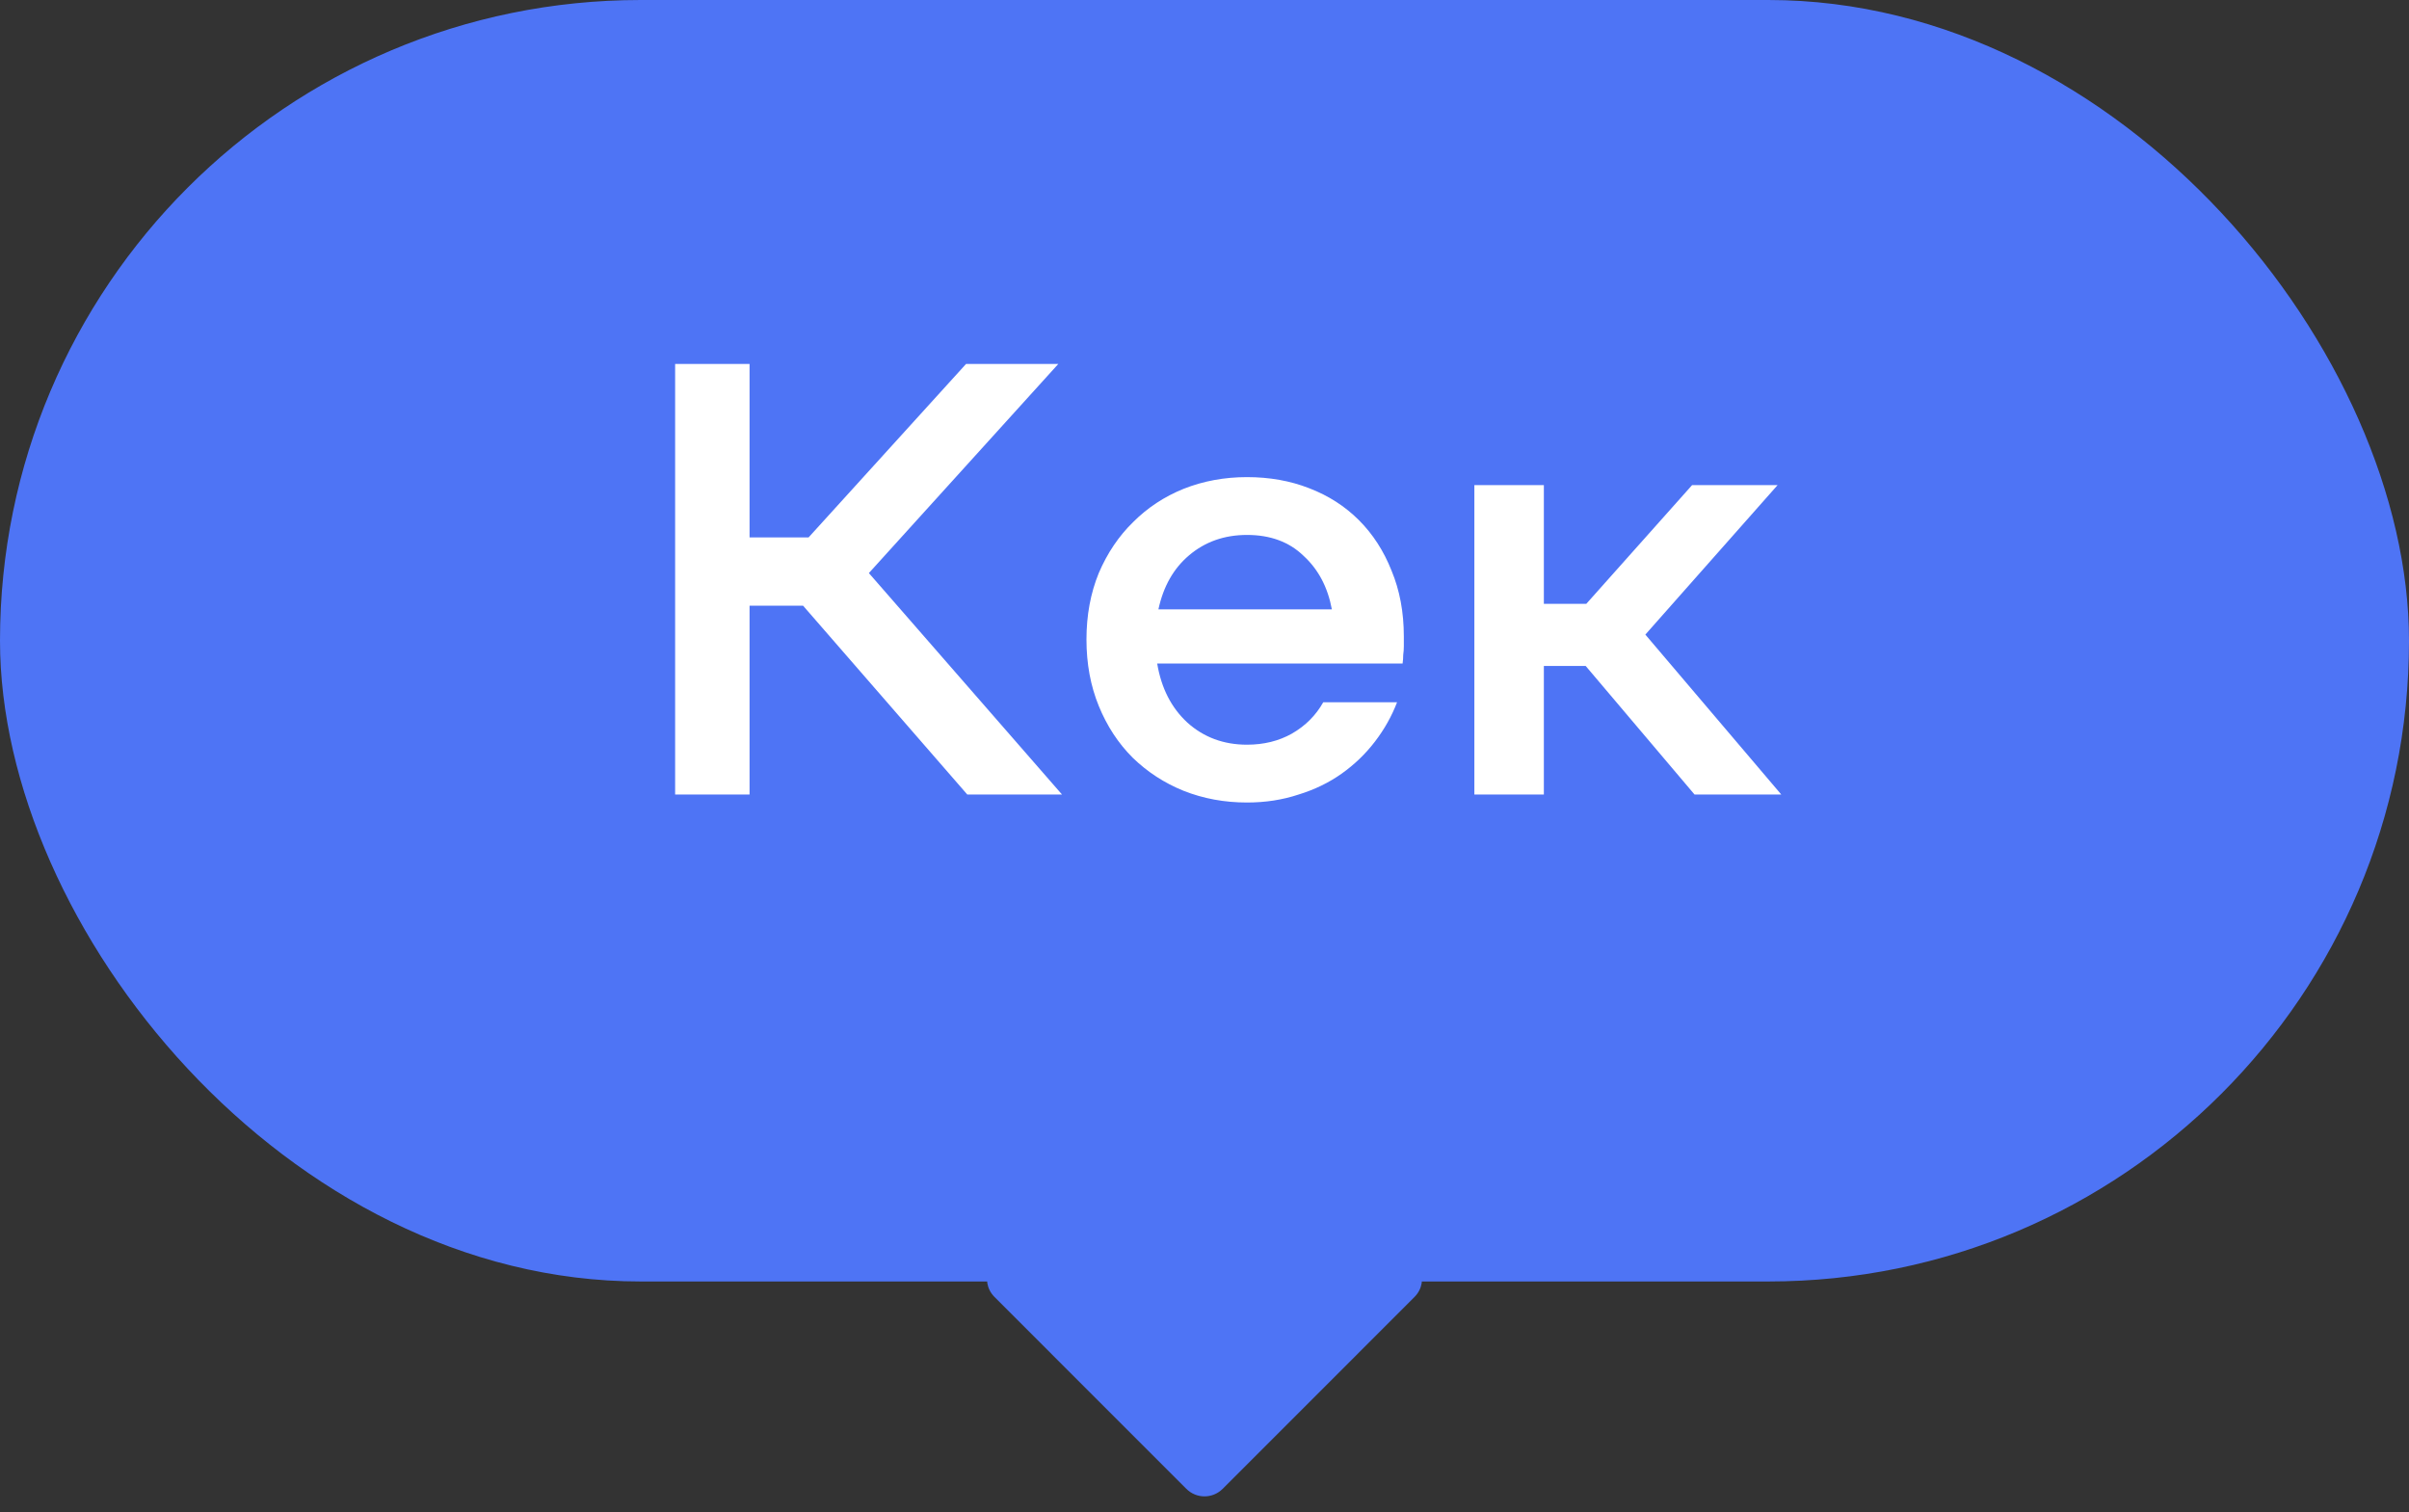
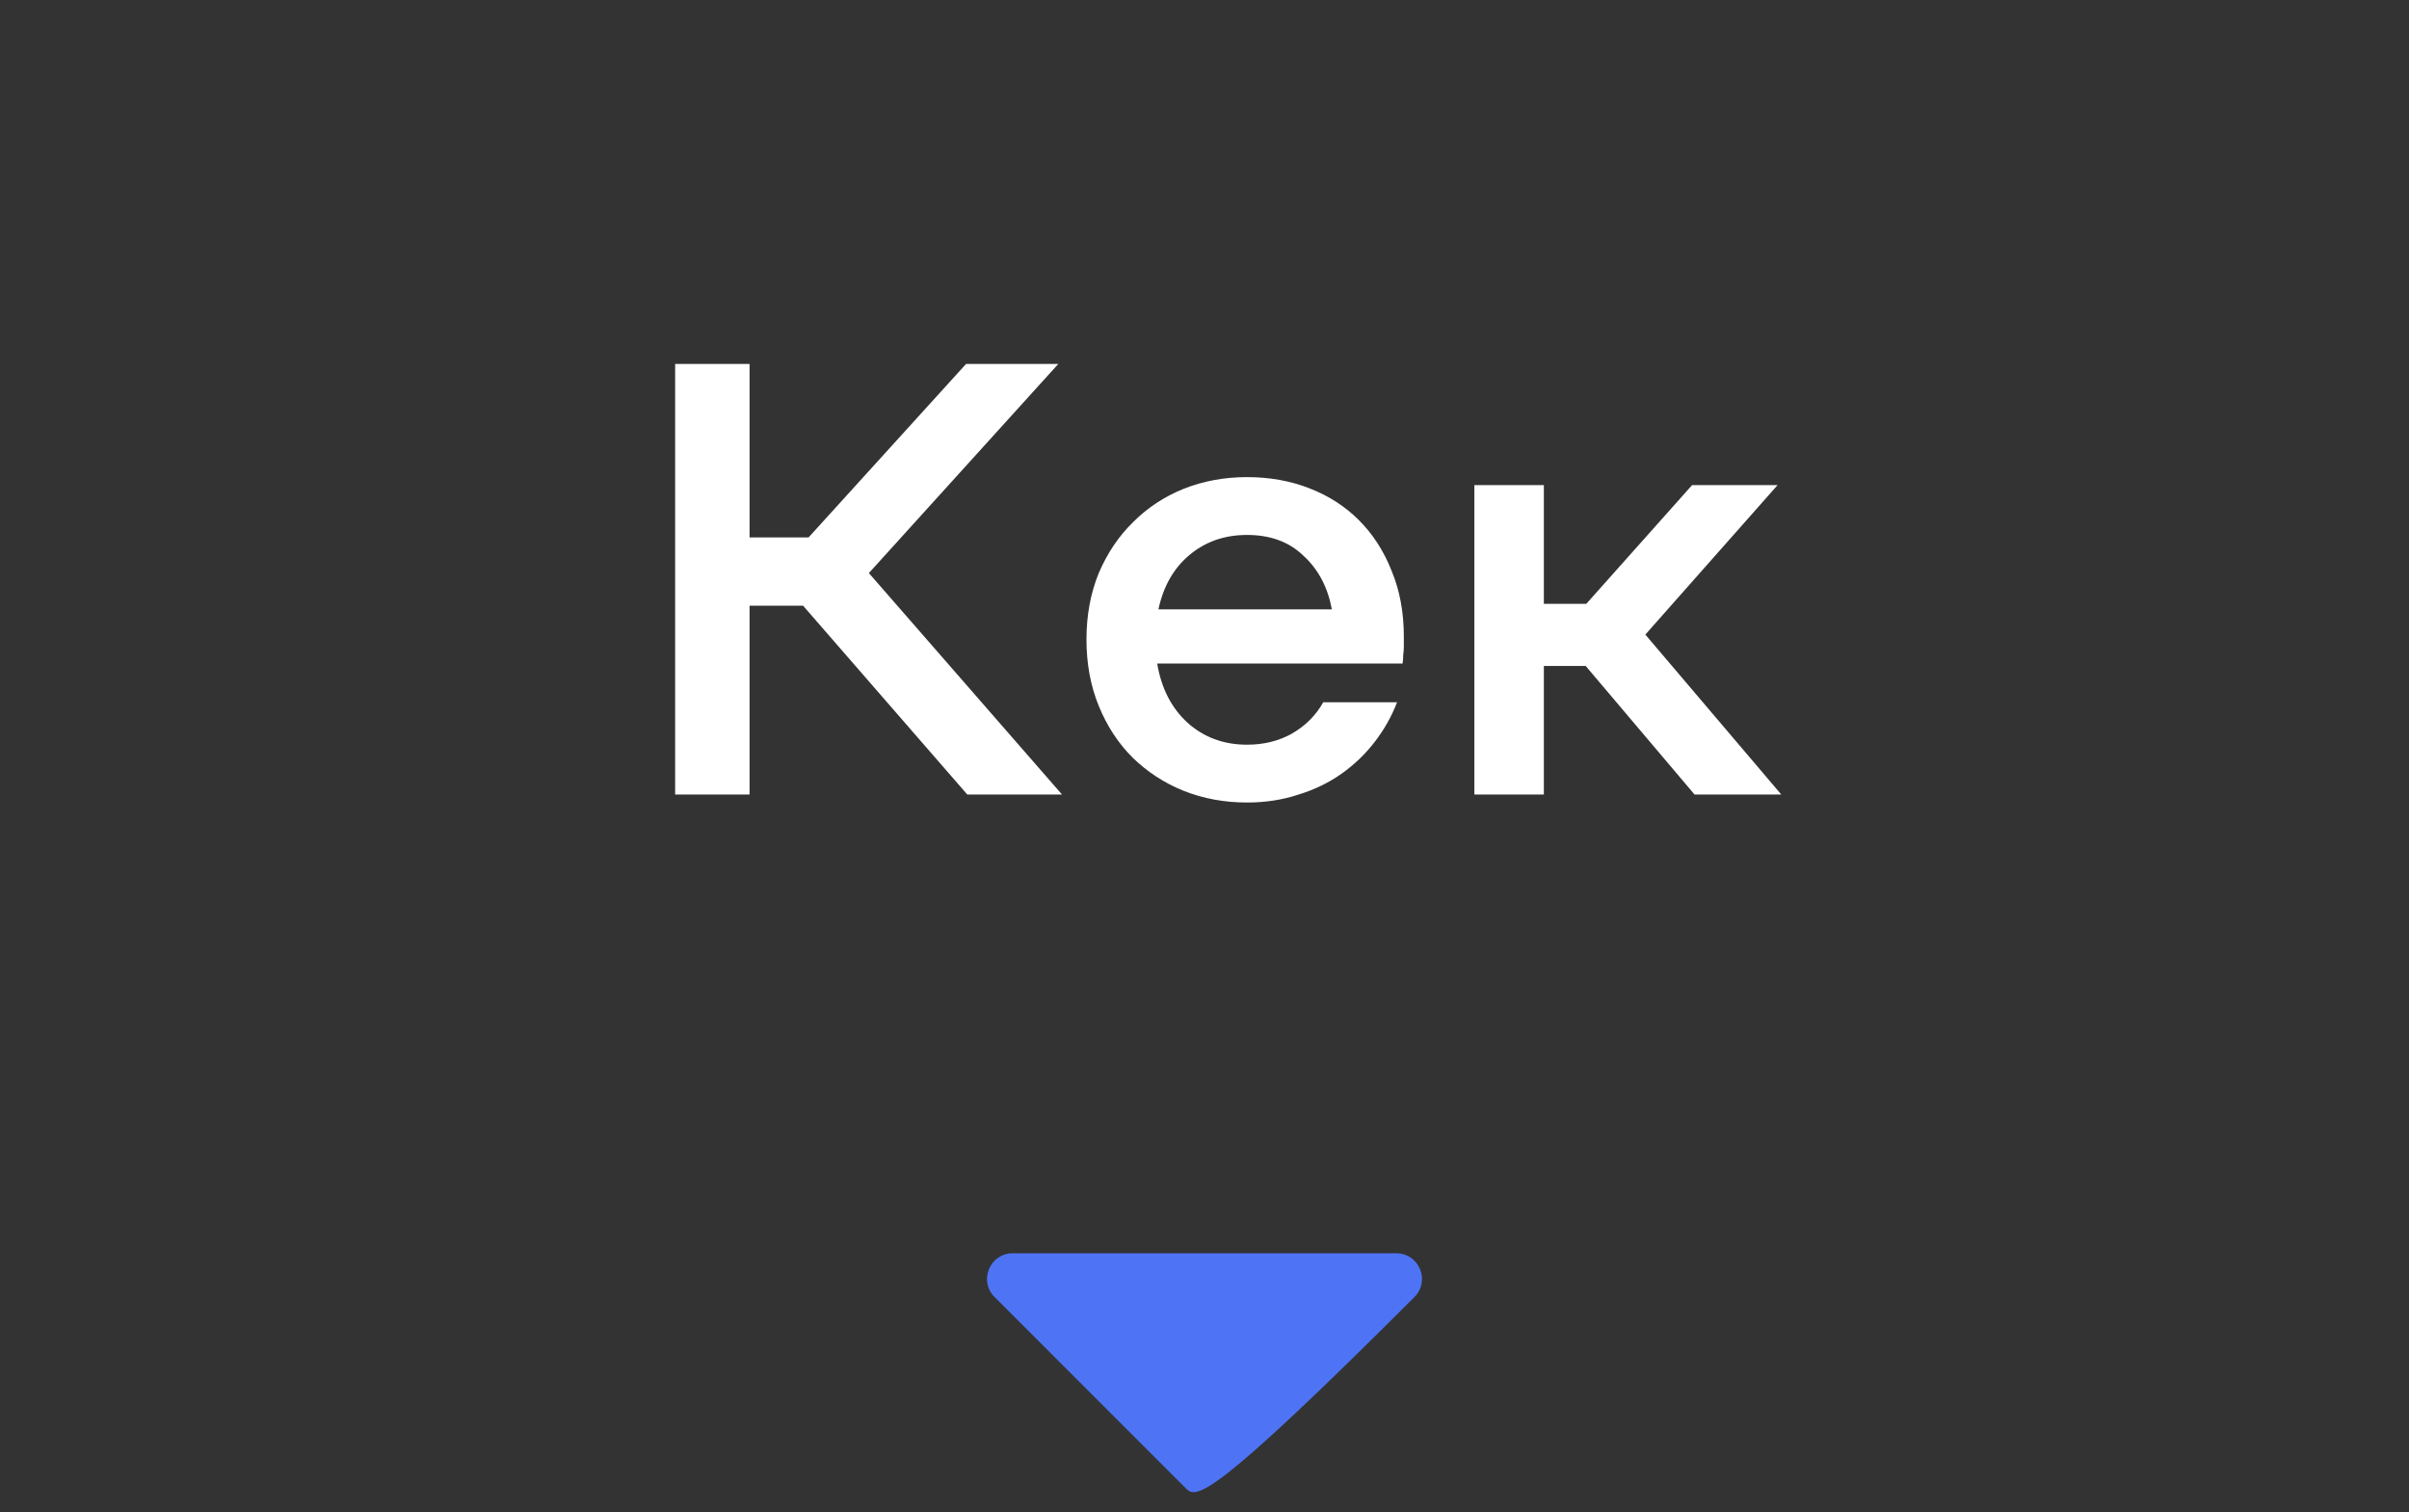
<svg xmlns="http://www.w3.org/2000/svg" width="94" height="59" viewBox="0 0 94 59" fill="none">
  <rect x="0" y="0" width="94" height="59" fill="#333333" stroke="none" />
-   <rect width="94" height="50" rx="25" fill="#4E74F5" />
  <path d="M26.344 14.2H29.248V20.968H31.552L37.696 14.2H41.296L33.904 22.36L41.44 31H37.744L31.336 23.632H29.248V31H26.344V14.2ZM48.658 31.312C47.778 31.312 46.954 31.16 46.186 30.856C45.434 30.552 44.77 30.12 44.194 29.56C43.634 29 43.194 28.328 42.874 27.544C42.554 26.76 42.394 25.896 42.394 24.952C42.394 24.008 42.554 23.144 42.874 22.36C43.21 21.576 43.658 20.912 44.218 20.368C44.778 19.808 45.434 19.376 46.186 19.072C46.954 18.768 47.778 18.616 48.658 18.616C49.538 18.616 50.346 18.76 51.082 19.048C51.834 19.336 52.482 19.752 53.026 20.296C53.57 20.84 53.994 21.496 54.298 22.264C54.618 23.032 54.778 23.888 54.778 24.832C54.778 24.96 54.778 25.088 54.778 25.216C54.778 25.328 54.77 25.44 54.754 25.552C54.754 25.664 54.746 25.776 54.73 25.888H45.154C45.314 26.848 45.706 27.616 46.33 28.192C46.97 28.768 47.746 29.056 48.658 29.056C49.314 29.056 49.898 28.912 50.41 28.624C50.938 28.32 51.346 27.912 51.634 27.4H54.514C54.306 27.944 54.018 28.456 53.65 28.936C53.282 29.416 52.85 29.832 52.354 30.184C51.858 30.536 51.298 30.808 50.674 31C50.05 31.208 49.378 31.312 48.658 31.312ZM51.97 23.776C51.81 22.912 51.442 22.216 50.866 21.688C50.306 21.144 49.57 20.872 48.658 20.872C47.778 20.872 47.026 21.136 46.402 21.664C45.794 22.176 45.394 22.88 45.202 23.776H51.97ZM57.53 18.928H60.242V23.56H61.898L66.026 18.928H69.362L64.202 24.76L69.506 31H66.122L61.874 25.984H60.242V31H57.53V18.928Z" fill="white" />
-   <path d="M54.485 48.9C55.376 48.9 55.822 49.977 55.192 50.607L47.707 58.092C47.317 58.482 46.683 58.482 46.293 58.092L38.808 50.607C38.178 49.977 38.624 48.9 39.515 48.9L54.485 48.9Z" fill="#4E74F5" />
+   <path d="M54.485 48.9C55.376 48.9 55.822 49.977 55.192 50.607C47.317 58.482 46.683 58.482 46.293 58.092L38.808 50.607C38.178 49.977 38.624 48.9 39.515 48.9L54.485 48.9Z" fill="#4E74F5" />
</svg>